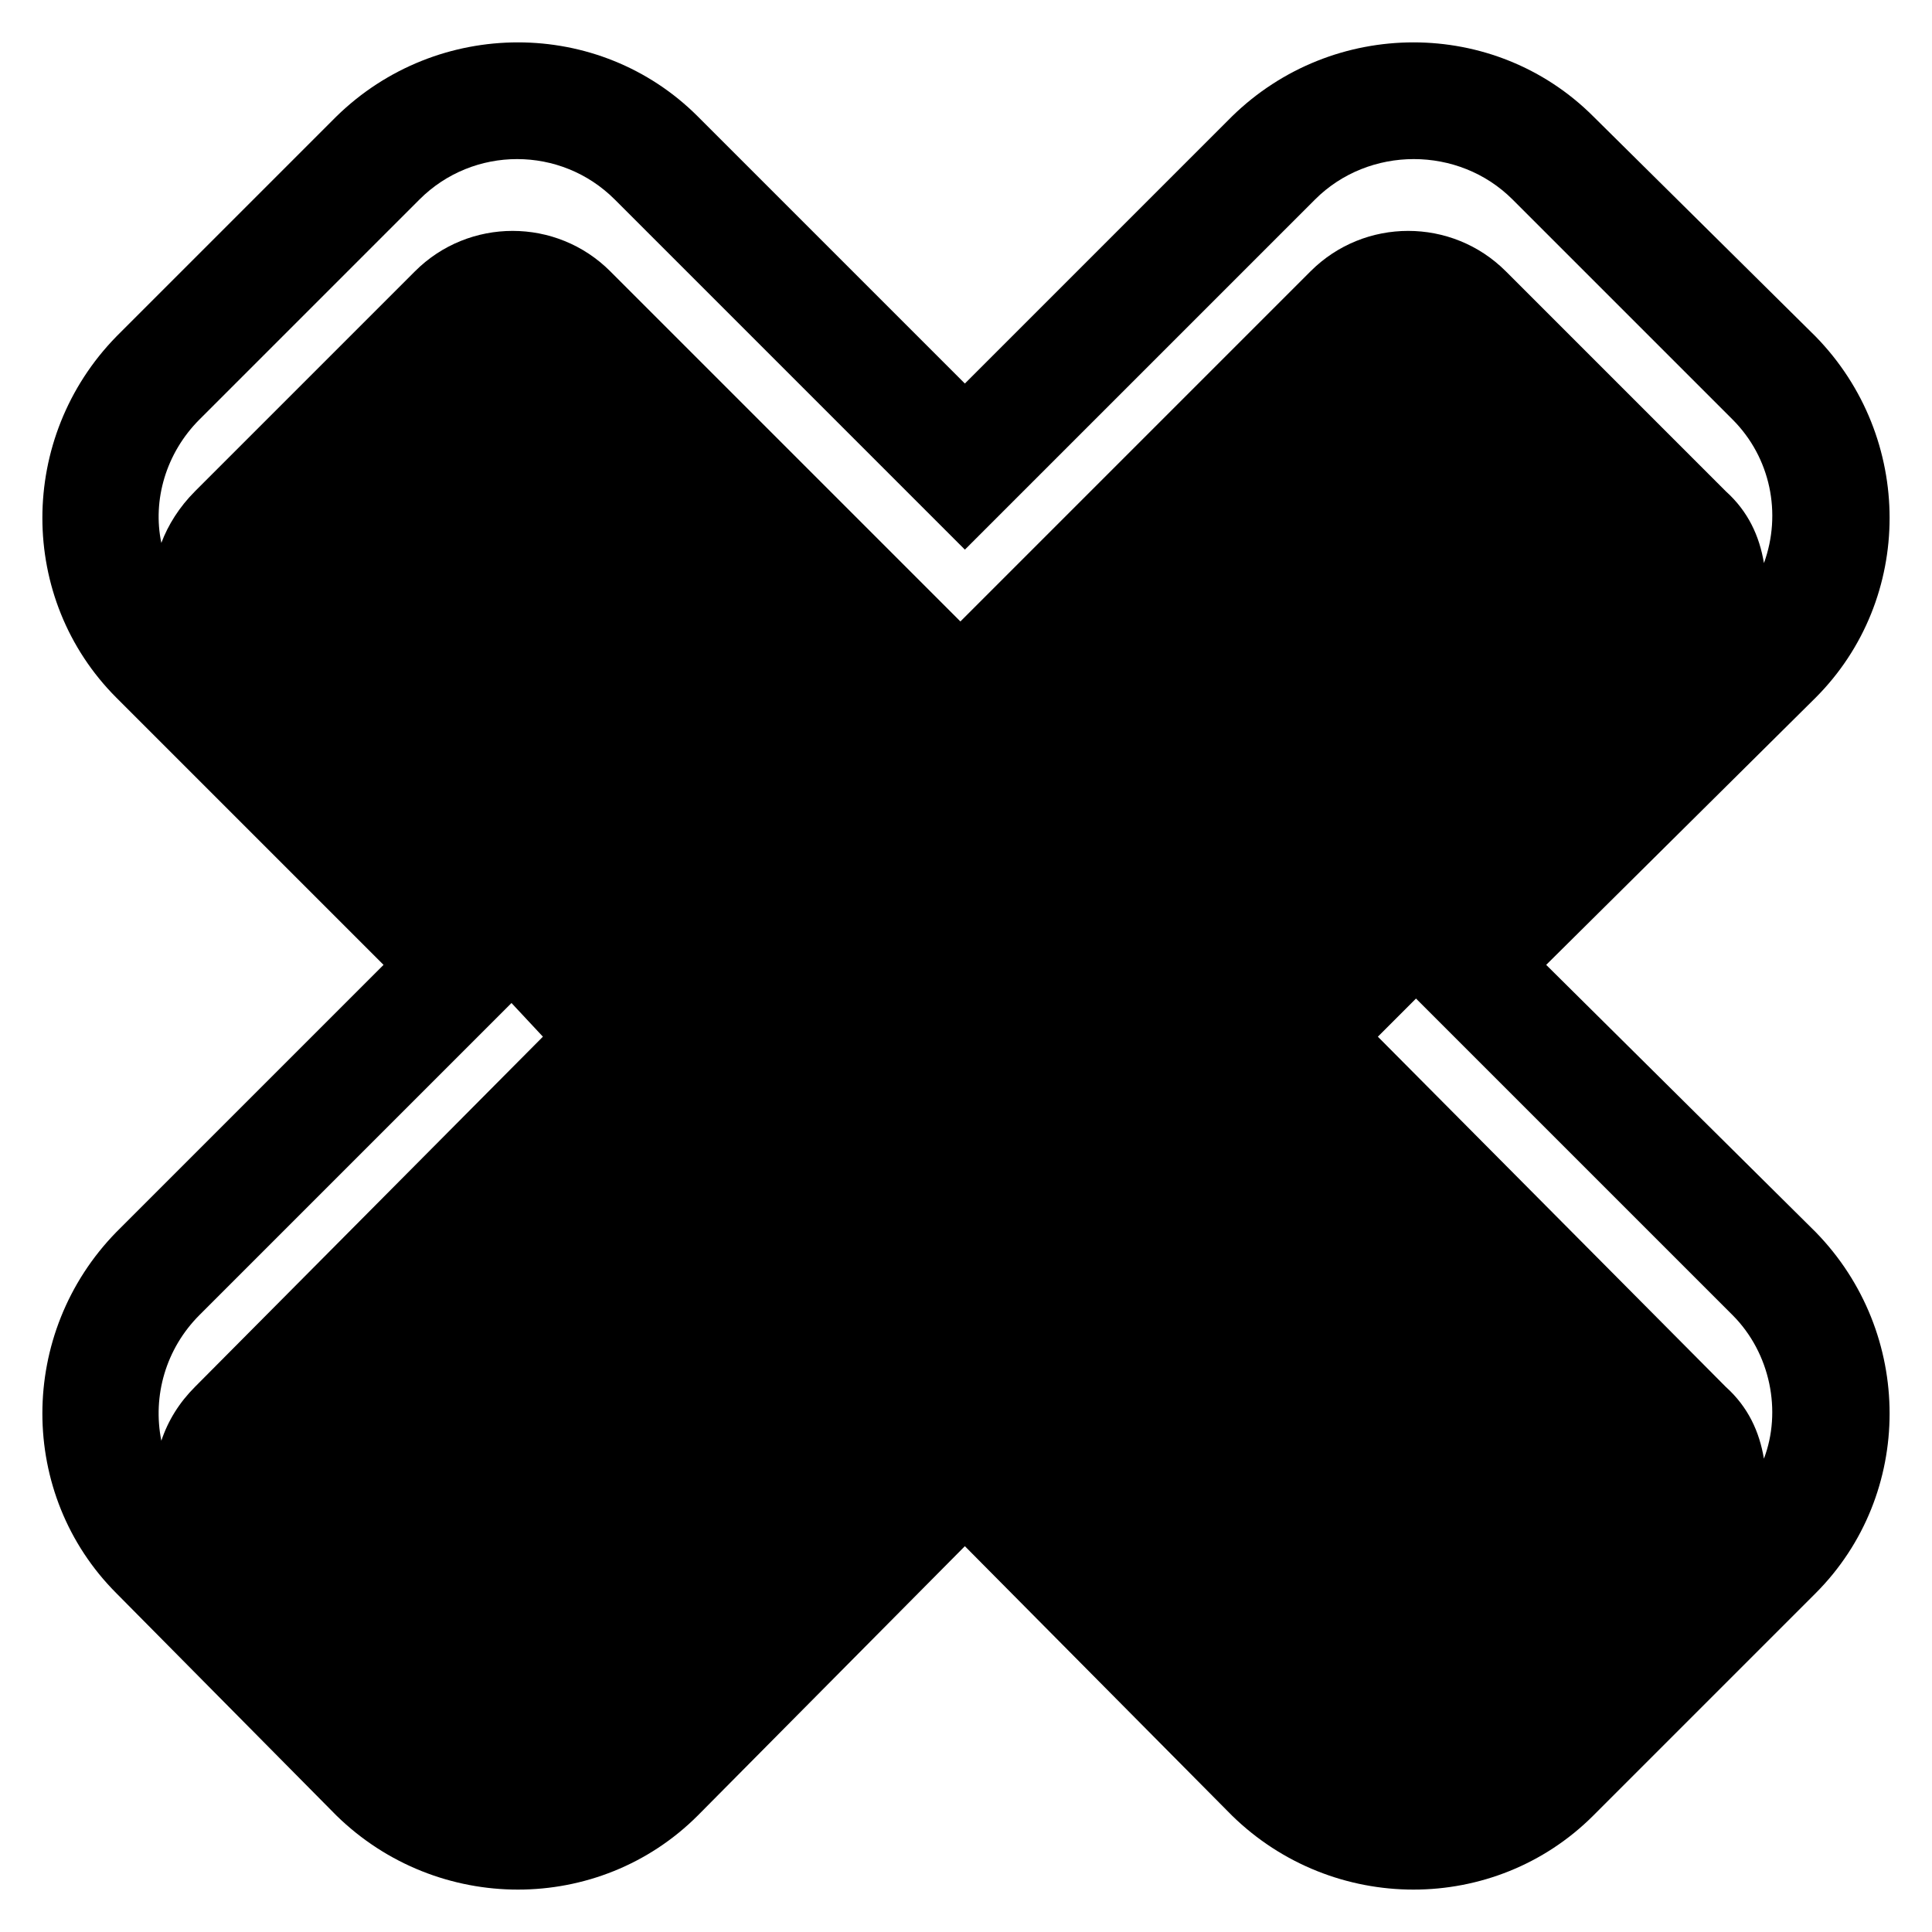
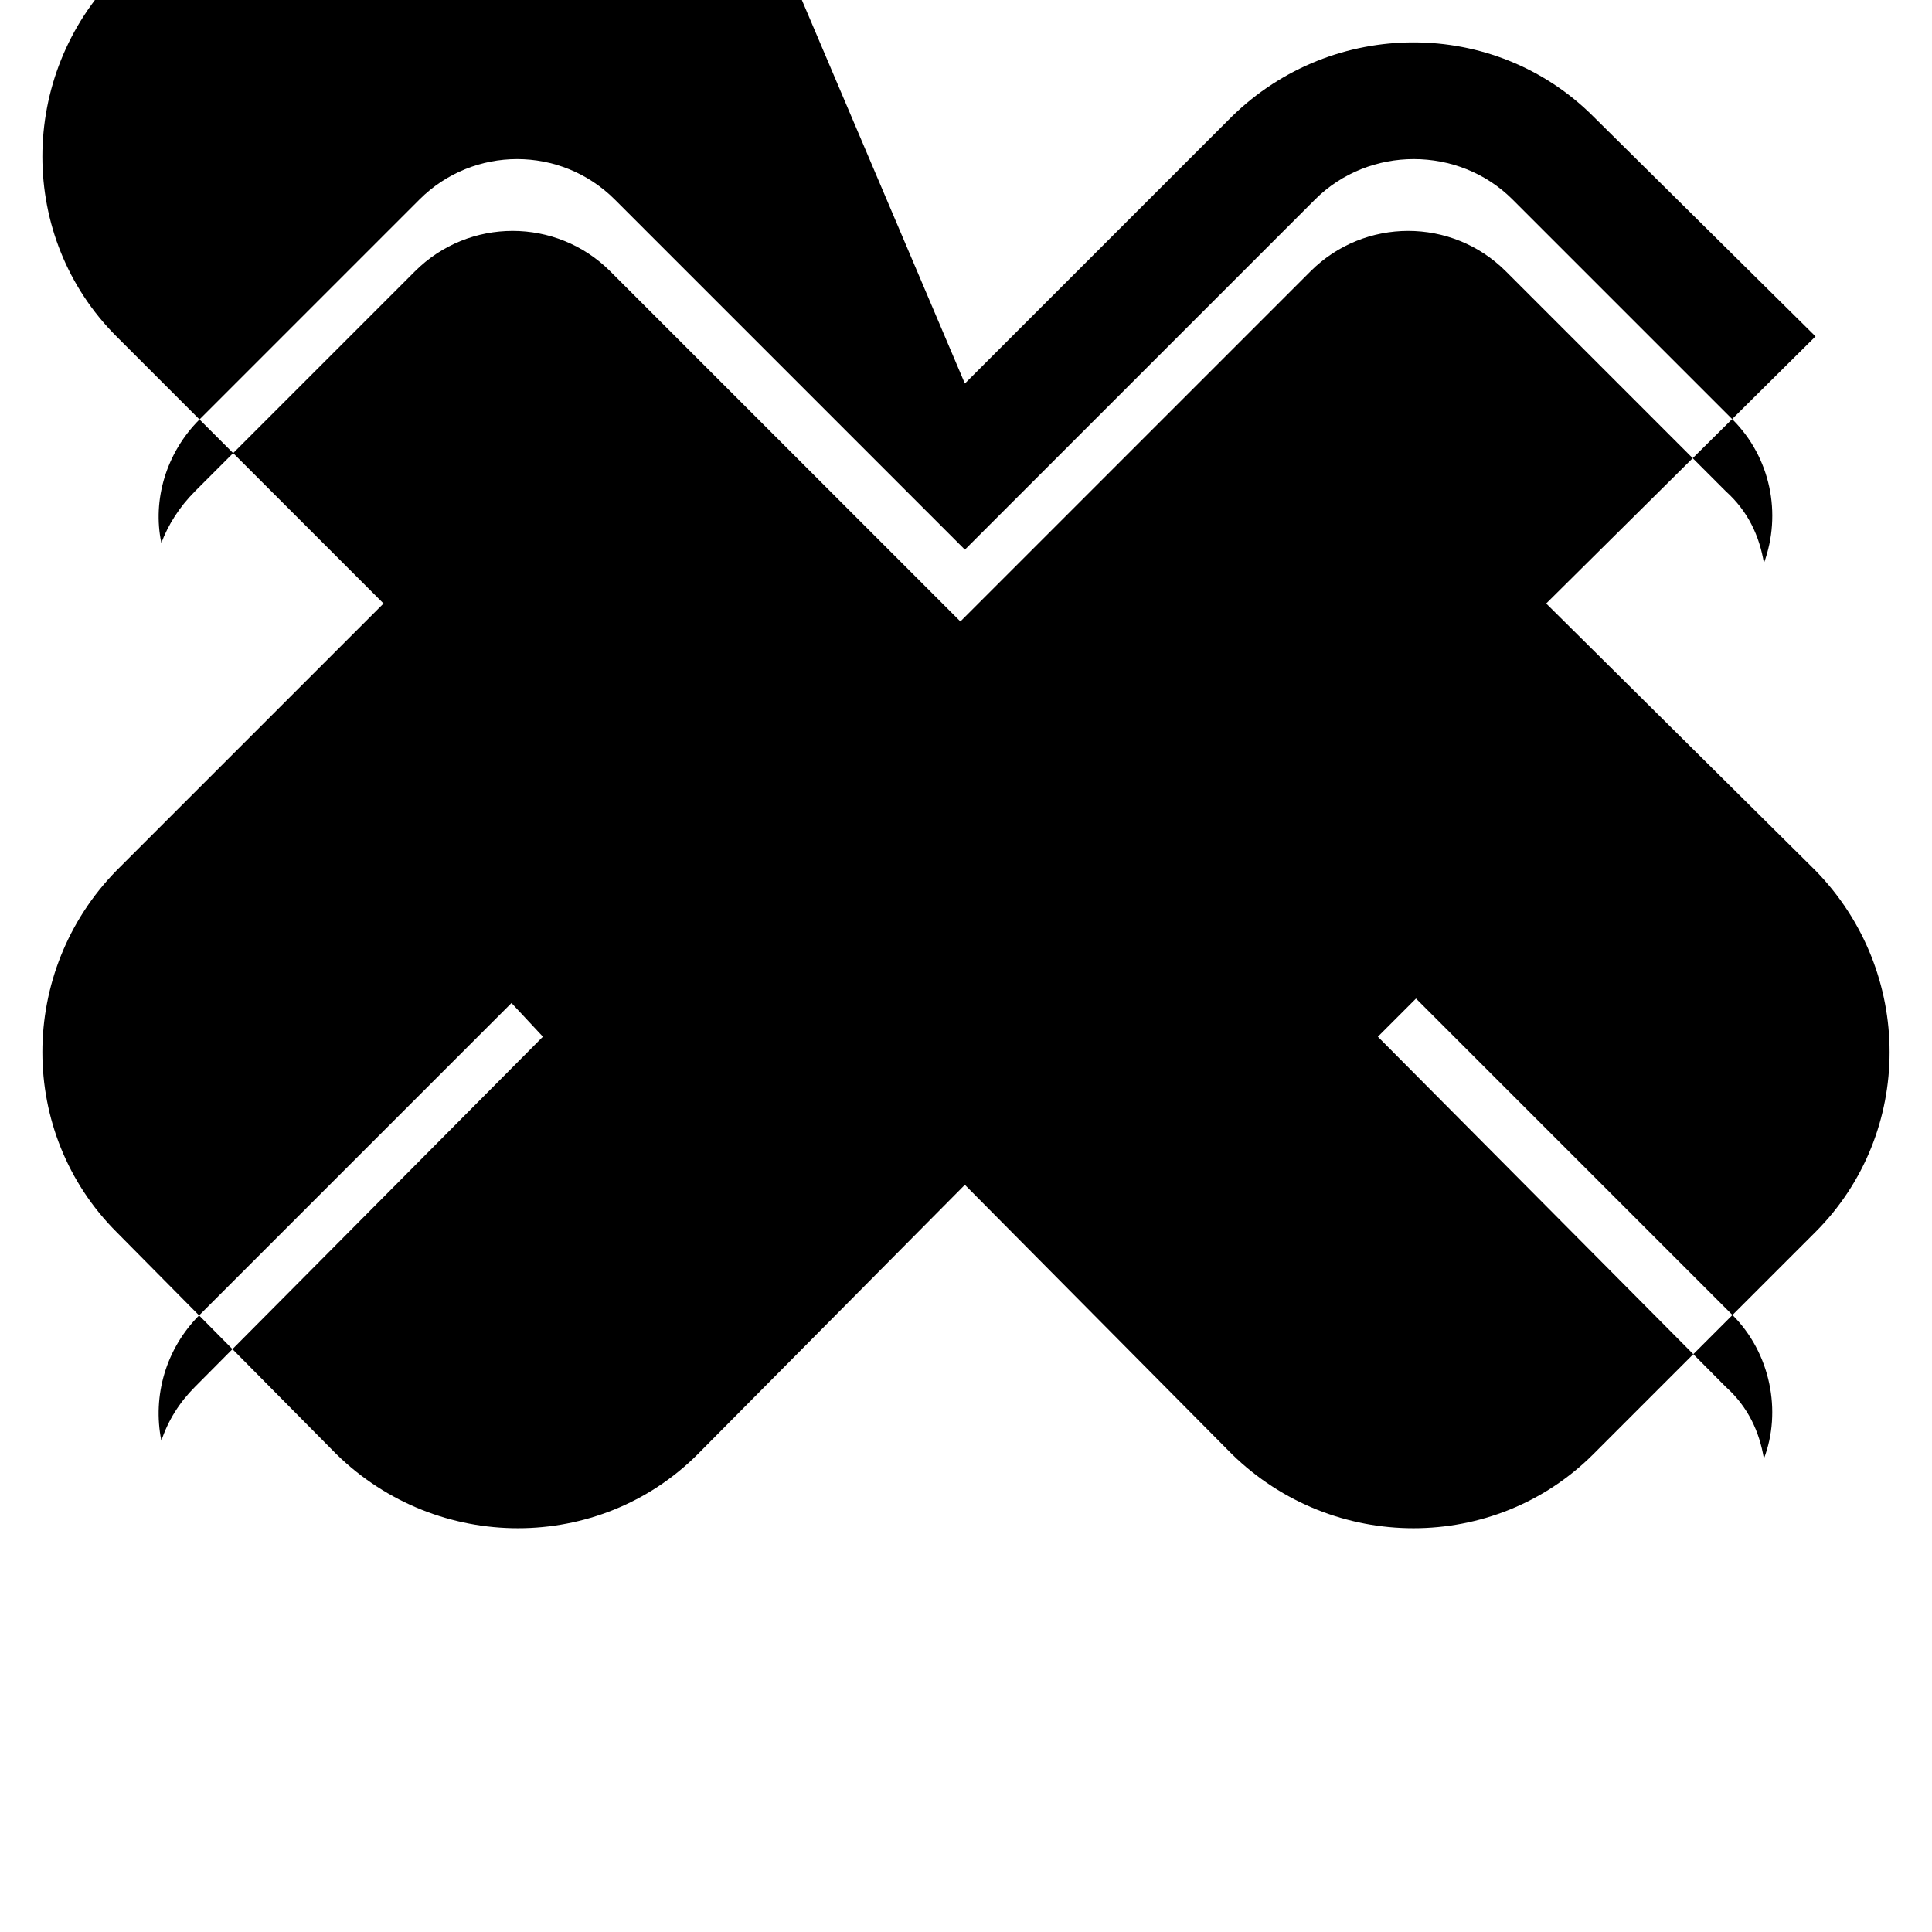
<svg xmlns="http://www.w3.org/2000/svg" fill="#000000" width="800px" height="800px" version="1.1" viewBox="144 144 512 512">
-   <path d="m399.7 245.64 70.781-70.781c26.766-26.172 69.594-26.172 95.766 0l58.887 58.293c26.172 26.766 26.172 69.594 0 95.766l-71.379 70.781 71.379 70.781c26.172 26.766 26.172 69.594 0 95.766l-58.887 58.887c-26.172 26.172-69 26.172-95.766 0l-70.781-71.379-70.781 71.379c-26.172 26.172-69 26.172-95.766 0l-58.293-58.887c-26.172-26.172-26.172-69 0-95.766l70.781-70.781-70.781-70.781c-26.172-26.172-26.172-69 0-95.766l58.293-58.293c26.766-26.172 69.594-26.172 95.766 0zm-204.02 28.551 58.293-58.293c14.277-14.277 37.473-14.277 51.75 0l92.793 92.793 92.793-92.793c14.277-14.277 37.473-14.277 51.75 0l58.293 58.293c5.949 5.352 8.922 11.895 10.113 19.035 4.758-13.086 1.785-27.957-8.328-38.066l-58.293-58.293c-14.277-14.277-38.066-14.277-52.344 0l-92.793 92.793-92.793-92.793c-14.277-14.277-37.473-14.277-51.75 0l-58.293 58.293c-8.922 8.922-12.492 21.414-10.113 32.715 1.785-4.758 4.758-9.516 8.922-13.68zm323.58 134.43-10.113 10.113 92.195 92.793c5.949 5.352 8.922 11.895 10.113 19.035 4.758-12.492 1.785-27.957-8.328-38.066l-83.867-83.867zm-332.5 117.18c1.785-5.352 4.758-10.113 8.922-14.277l92.195-92.793-8.328-8.922-82.68 82.68c-8.922 8.922-12.492 21.414-10.113 33.309z" fill-rule="evenodd" />
+   <path d="m399.7 245.64 70.781-70.781c26.766-26.172 69.594-26.172 95.766 0l58.887 58.293l-71.379 70.781 71.379 70.781c26.172 26.766 26.172 69.594 0 95.766l-58.887 58.887c-26.172 26.172-69 26.172-95.766 0l-70.781-71.379-70.781 71.379c-26.172 26.172-69 26.172-95.766 0l-58.293-58.887c-26.172-26.172-26.172-69 0-95.766l70.781-70.781-70.781-70.781c-26.172-26.172-26.172-69 0-95.766l58.293-58.293c26.766-26.172 69.594-26.172 95.766 0zm-204.02 28.551 58.293-58.293c14.277-14.277 37.473-14.277 51.75 0l92.793 92.793 92.793-92.793c14.277-14.277 37.473-14.277 51.75 0l58.293 58.293c5.949 5.352 8.922 11.895 10.113 19.035 4.758-13.086 1.785-27.957-8.328-38.066l-58.293-58.293c-14.277-14.277-38.066-14.277-52.344 0l-92.793 92.793-92.793-92.793c-14.277-14.277-37.473-14.277-51.75 0l-58.293 58.293c-8.922 8.922-12.492 21.414-10.113 32.715 1.785-4.758 4.758-9.516 8.922-13.68zm323.58 134.43-10.113 10.113 92.195 92.793c5.949 5.352 8.922 11.895 10.113 19.035 4.758-12.492 1.785-27.957-8.328-38.066l-83.867-83.867zm-332.5 117.18c1.785-5.352 4.758-10.113 8.922-14.277l92.195-92.793-8.328-8.922-82.68 82.68c-8.922 8.922-12.492 21.414-10.113 33.309z" fill-rule="evenodd" />
</svg>